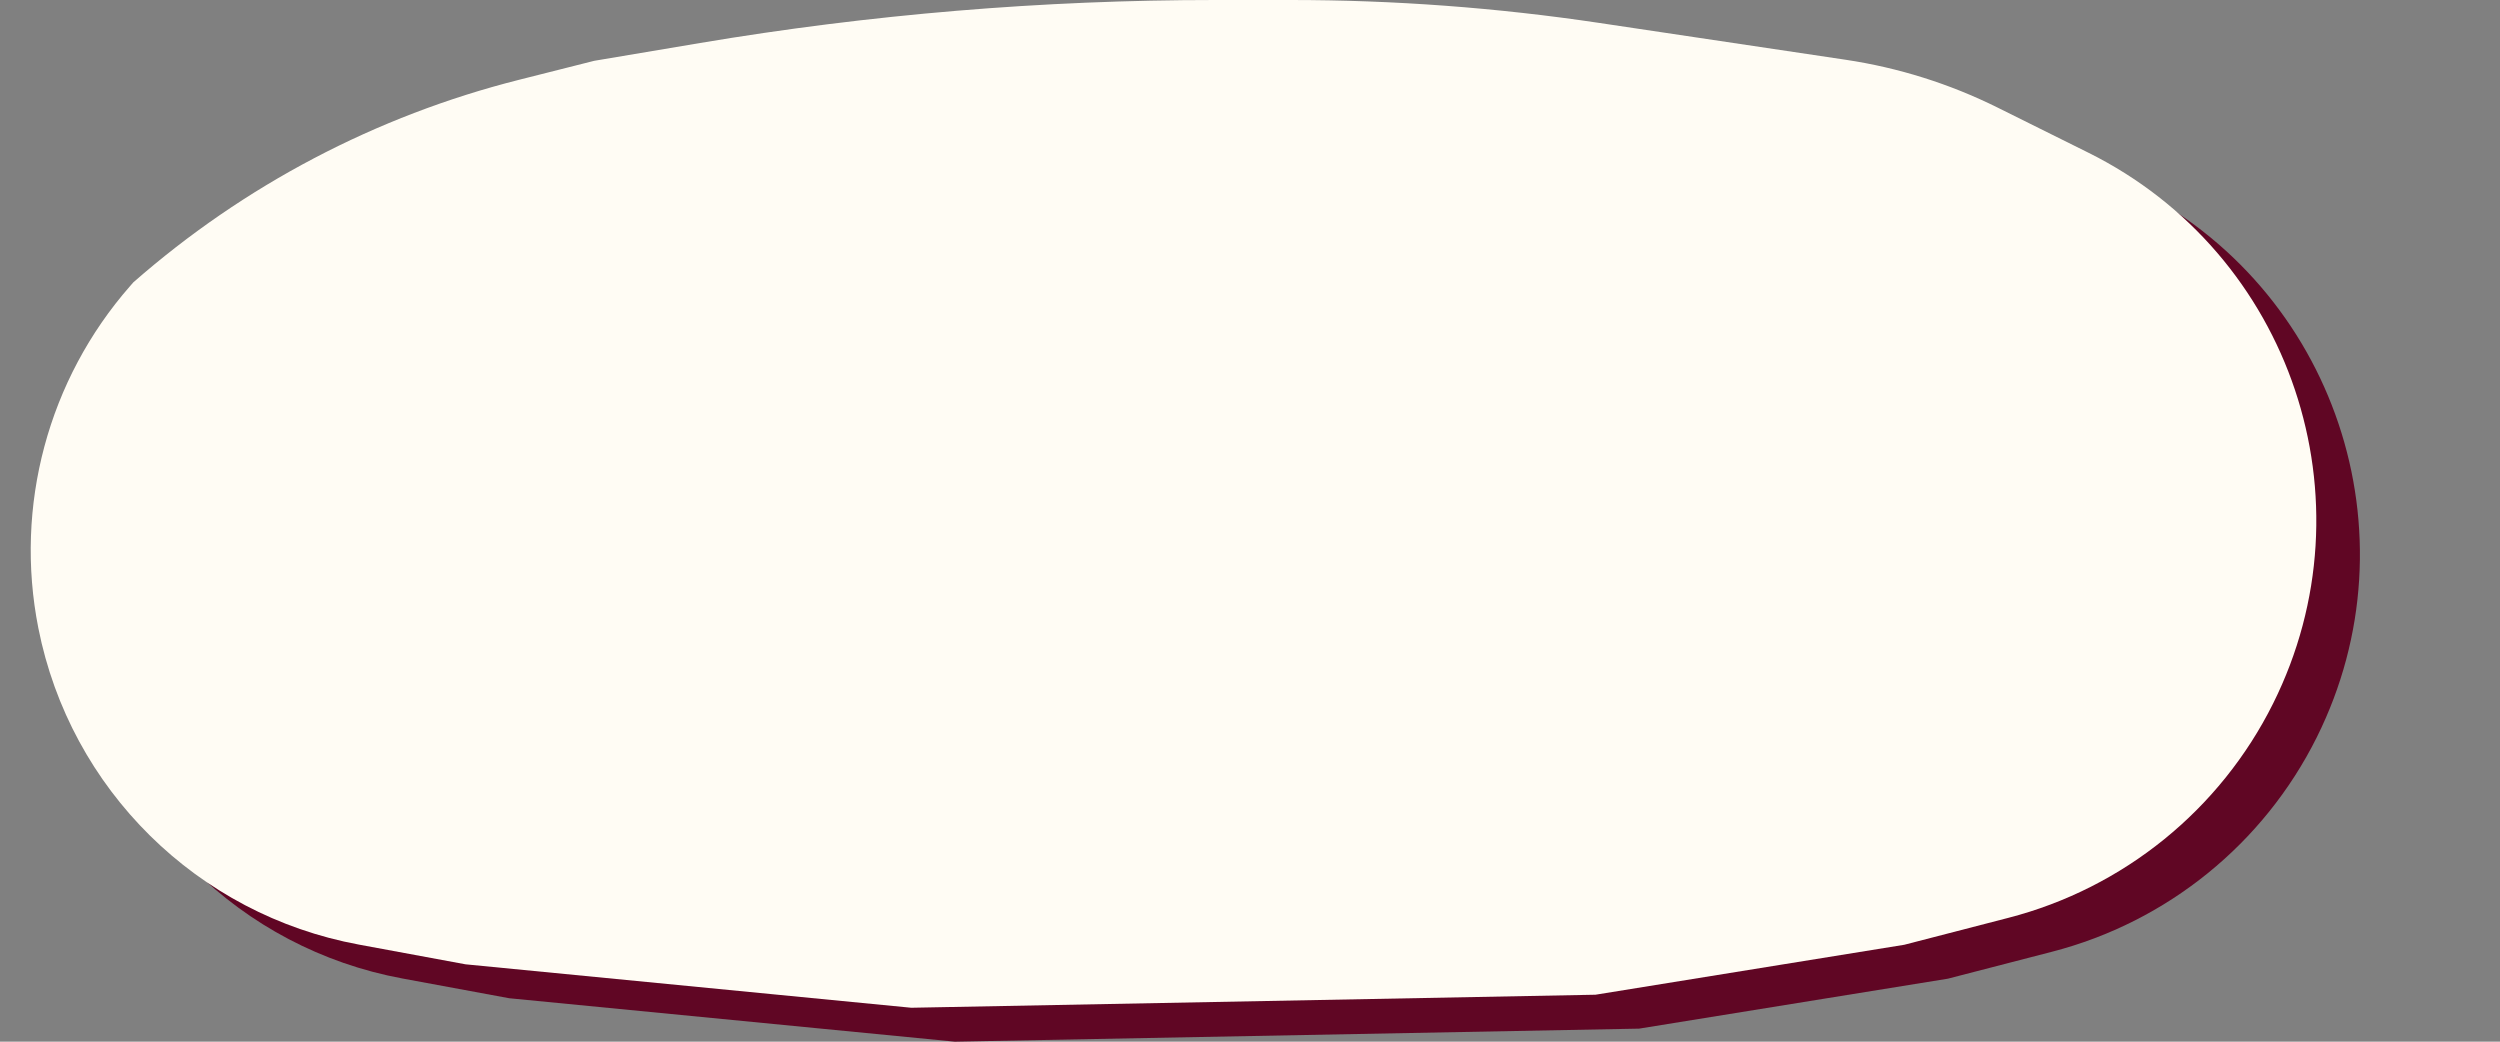
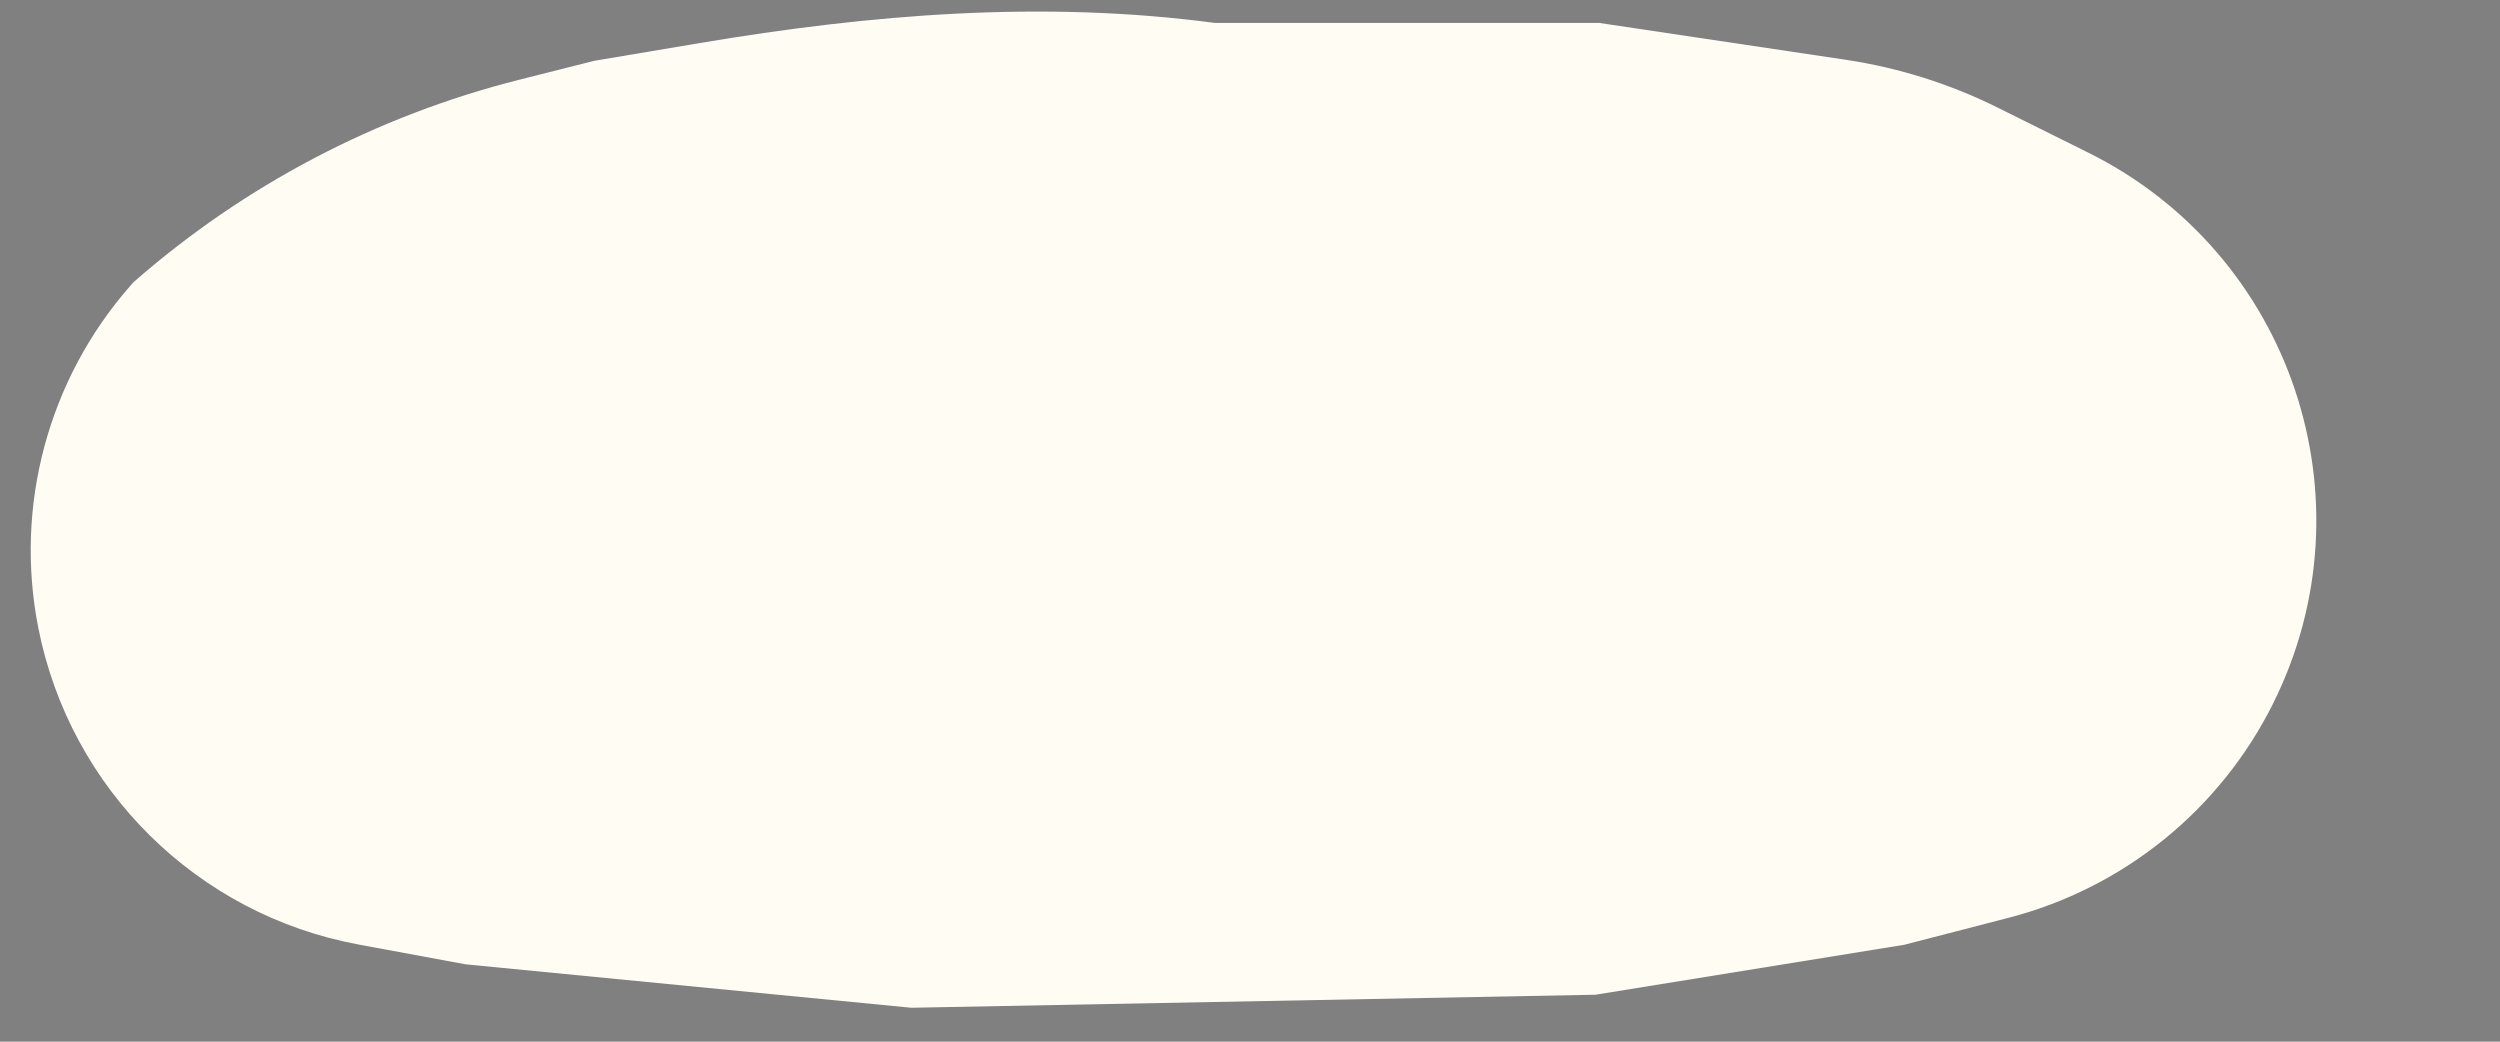
<svg xmlns="http://www.w3.org/2000/svg" viewBox="0 0 516 215" fill="none">
  <rect x="0" y="0" width="516" height="215" fill="#808080" stroke="none" />
-   <path d="M440.046 38.519L421.312 29.209C411.426 24.295 400.831 20.962 389.912 19.33L339.105 11.737C318.001 8.583 296.692 7 275.354 7H259.785C224.163 7 188.603 9.97 153.475 15.88L131.646 19.552L116.118 23.473C86.653 30.913 59.374 45.24 36.523 65.276L35.865 66.026C18.927 85.352 11.926 111.45 16.919 136.659C23.507 169.918 49.715 195.795 83.056 201.96L105.089 206.035L197.085 215L338.309 212.31L402.046 202L423.559 196.434C447.313 190.288 467.237 174.147 478.179 152.185C499.061 110.269 481.983 59.361 440.046 38.519Z" fill="#600624" />
-   <path d="M431.046 31.519L412.312 22.209C402.426 17.295 391.831 13.962 380.912 12.33L330.105 4.737C309.001 1.583 287.692 0 266.354 0H250.785C215.163 0 179.603 2.97 144.475 8.88L122.646 12.552L107.118 16.473C77.653 23.913 50.374 38.24 27.523 58.276L26.865 59.026C9.926 78.352 2.926 104.45 7.919 129.659C14.507 162.918 40.715 188.795 74.056 194.96L96.089 199.035L188.085 208L329.309 205.31L393.046 195L414.559 189.434C438.313 183.288 458.237 167.147 469.179 145.185C490.061 103.269 472.983 52.361 431.046 31.519Z" fill="#FFFCF4" />
+   <path d="M431.046 31.519L412.312 22.209C402.426 17.295 391.831 13.962 380.912 12.33L330.105 4.737H250.785C215.163 0 179.603 2.97 144.475 8.88L122.646 12.552L107.118 16.473C77.653 23.913 50.374 38.24 27.523 58.276L26.865 59.026C9.926 78.352 2.926 104.45 7.919 129.659C14.507 162.918 40.715 188.795 74.056 194.96L96.089 199.035L188.085 208L329.309 205.31L393.046 195L414.559 189.434C438.313 183.288 458.237 167.147 469.179 145.185C490.061 103.269 472.983 52.361 431.046 31.519Z" fill="#FFFCF4" />
</svg>